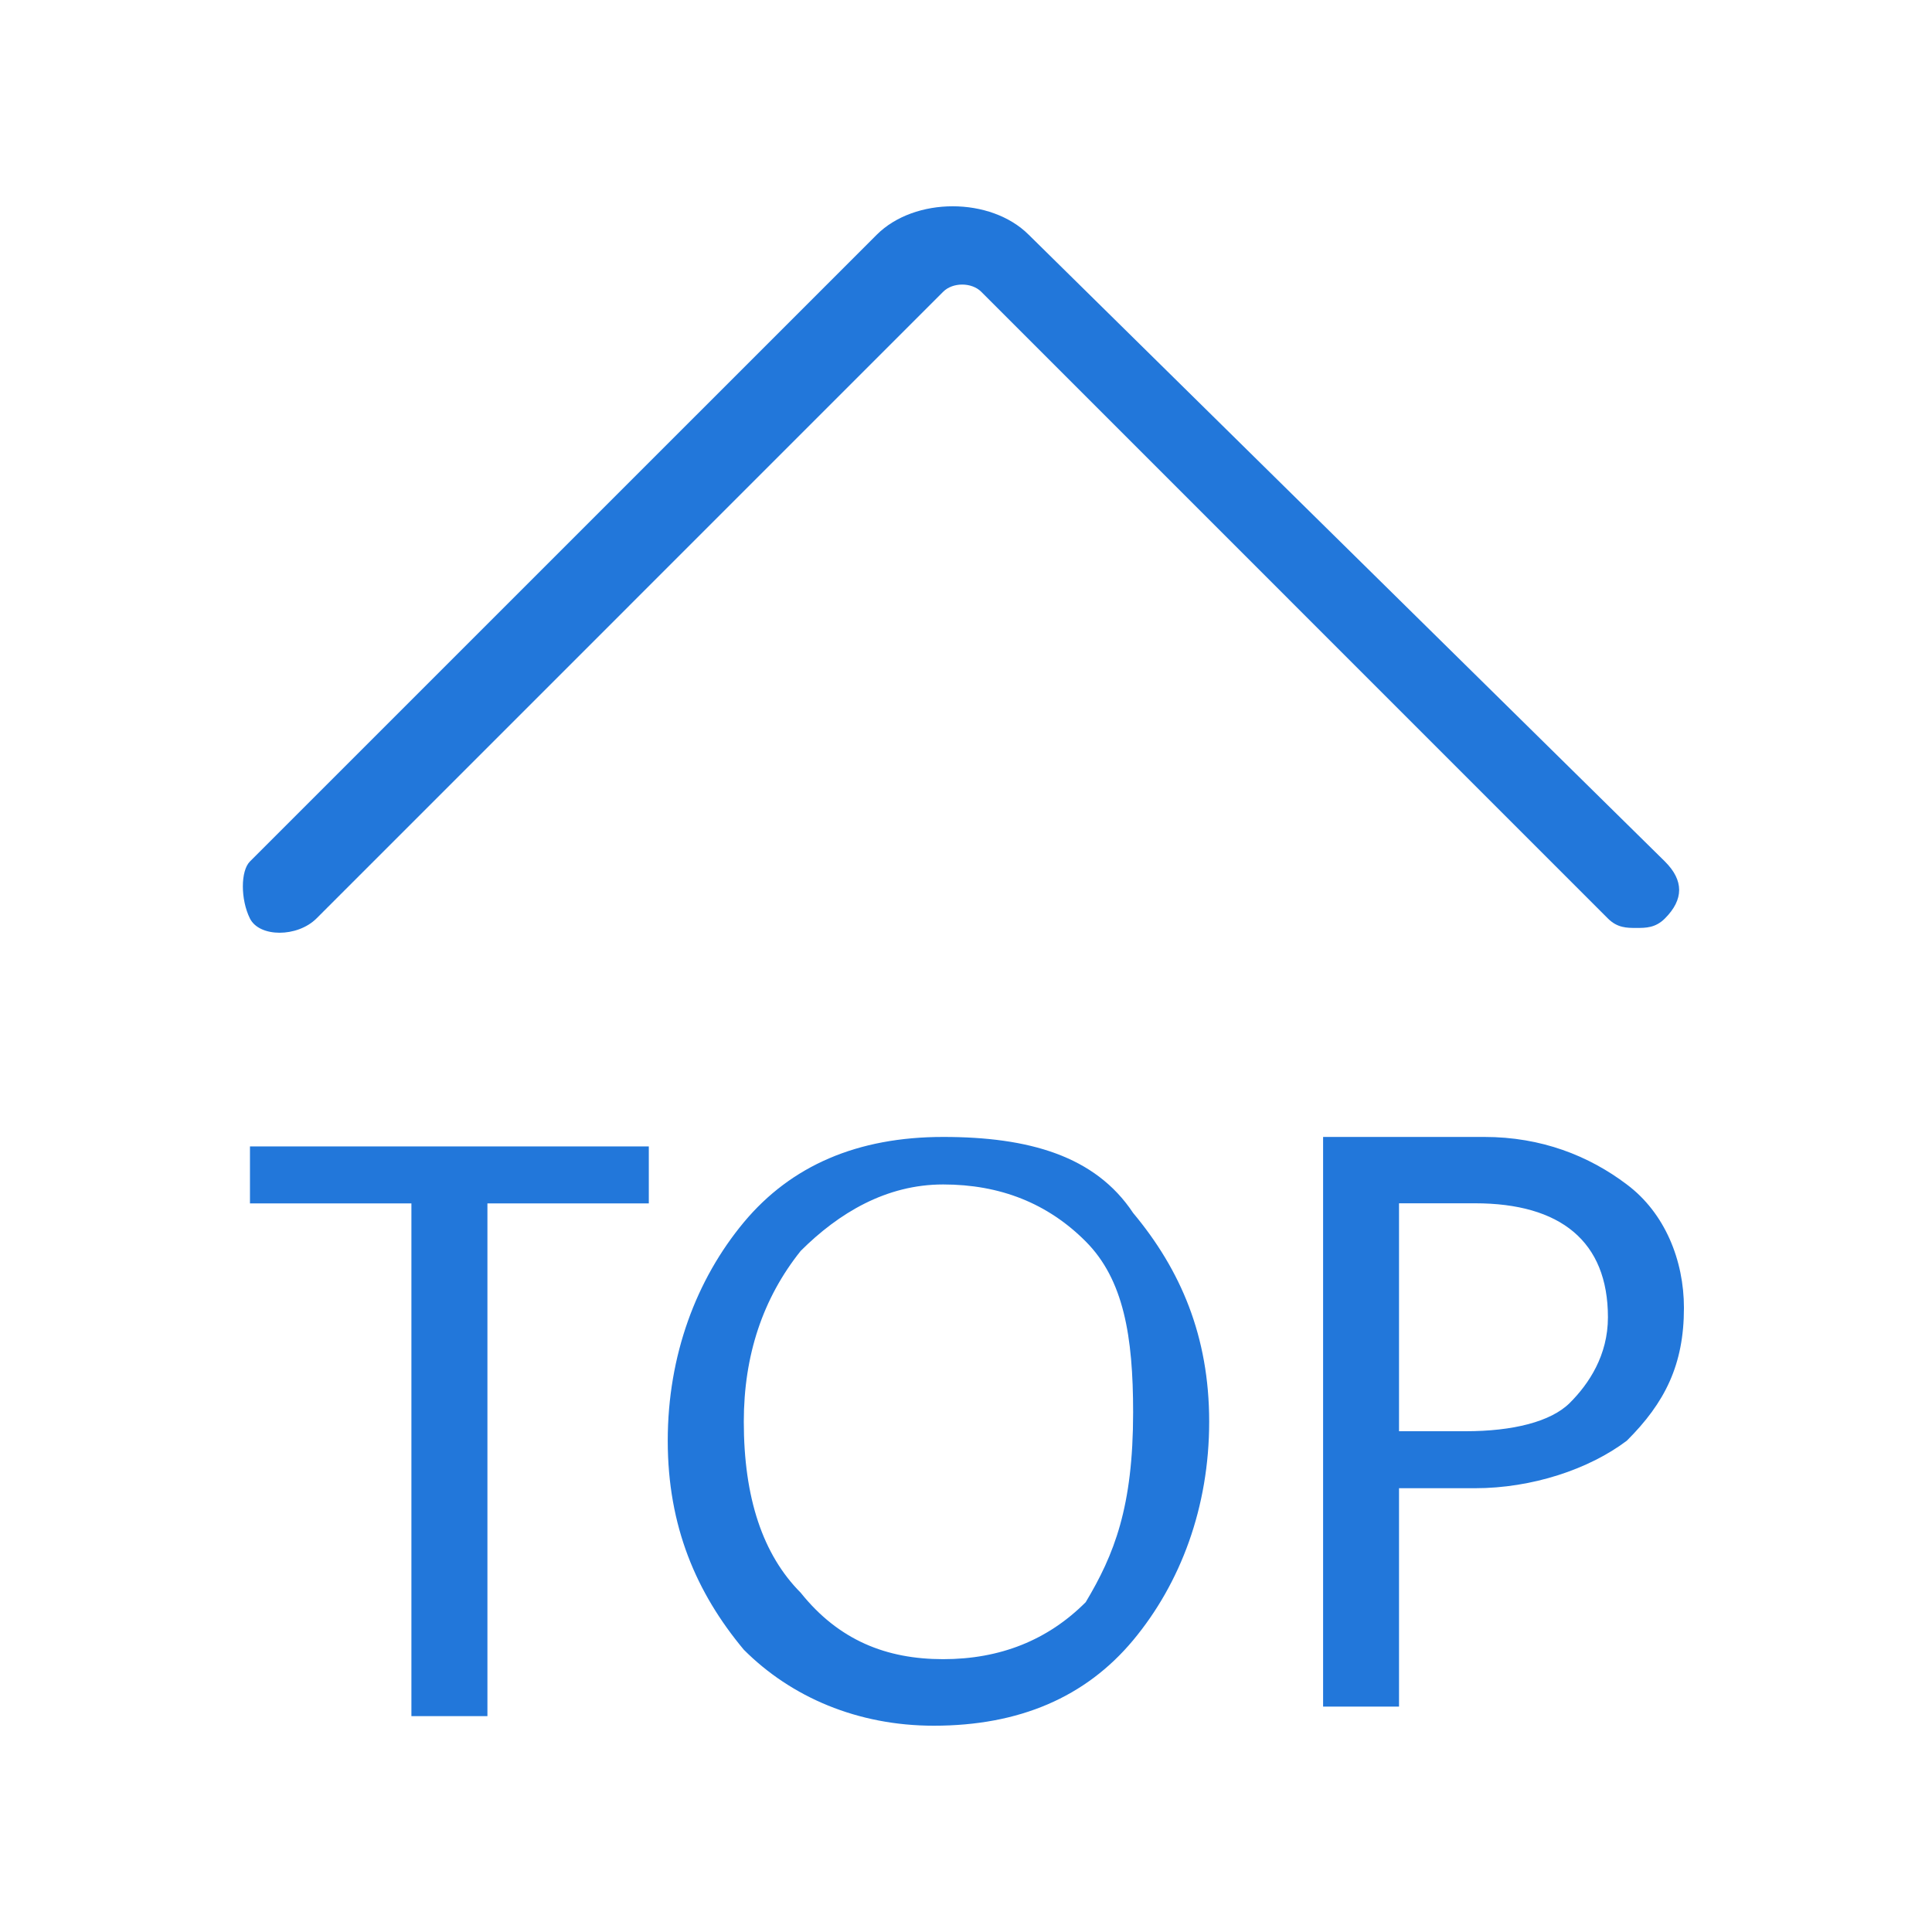
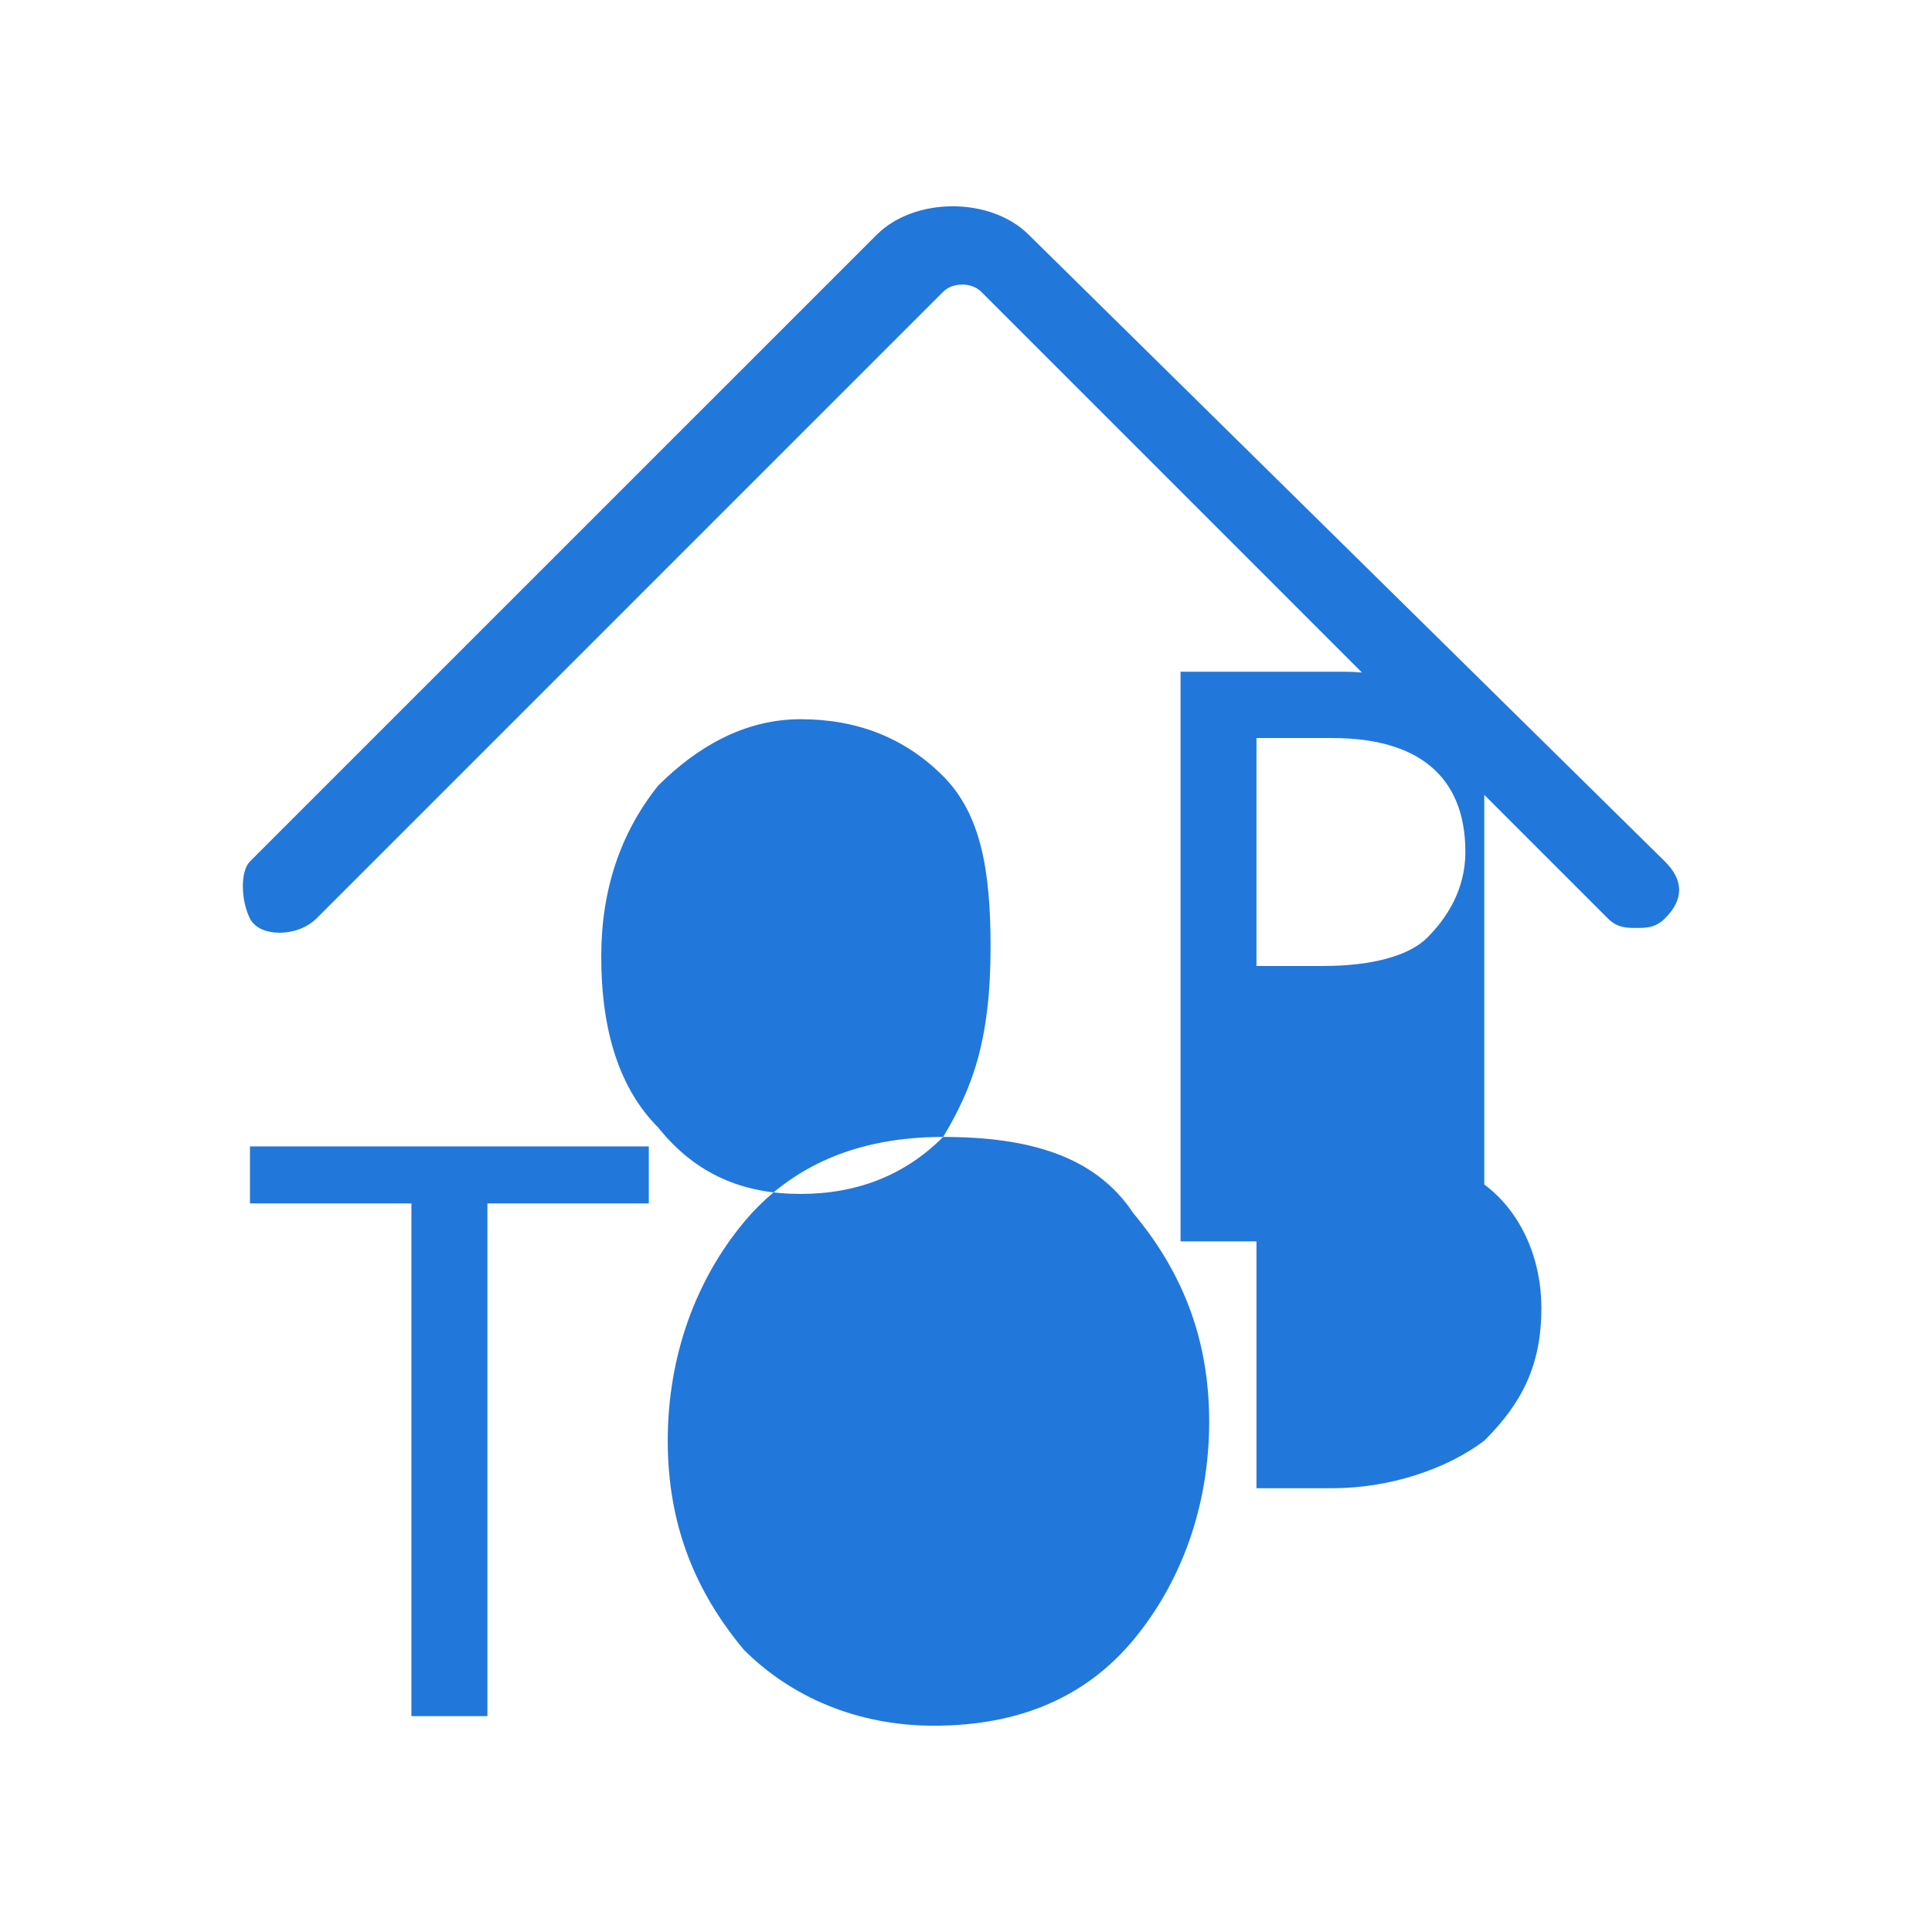
<svg xmlns="http://www.w3.org/2000/svg" t="1505658690737" class="icon" style="" viewBox="0 0 1024 1024" version="1.1" p-id="15856" width="40" height="40">
  <defs>
    <style type="text/css" />
  </defs>
-   <path d="M167.733 486.81l332.18-332.181c5.043-5.067 15.078-5.067 20.145 0l332.155 332.18c5.042 5.018 10.01 5.018 15.1 5.018 5.044 0 10.085 0 15.128-5.018 10.059-10.084 10.059-20.167 0-30.202L545.243 124.426c-20.145-20.118-60.43-20.118-80.574 0l-332.206 332.182c-4.992 5.017-4.992 20.118 0 30.202 5.043 10.085 25.136 10.085 35.27 0z m-35.245 151.012h85.566v271.775h40.288V637.823h85.54v-30.202h-211.395v30.202z m367.401-35.219c-45.28 0-80.526 15.102-105.66 45.255-25.186 30.301-40.311 70.539-40.311 115.743 0 45.355 15.125 80.574 40.311 110.777 25.135 25.186 60.38 40.288 100.692 40.288 45.279 0 80.474-15.102 105.659-45.305 25.186-30.251 40.312-70.539 40.312-115.842 0-45.255-15.127-80.475-40.312-110.629-20.094-30.3-55.337-40.288-100.691-40.288z m75.556 246.59c-20.144 20.168-45.379 30.202-75.556 30.202-30.155 0-55.34-10.035-75.508-35.22-20.095-20.169-30.154-50.321-30.154-90.658 0-35.122 10.059-65.374 30.154-90.511 20.167-20.117 45.353-35.219 75.508-35.219 30.177 0 55.412 9.985 75.556 30.203 20.118 20.167 25.134 50.272 25.134 90.557 0.001 50.275-10.058 75.461-25.134 100.646z m286.802-221.405c-20.095-15.199-45.28-25.186-75.506-25.186h-85.469v301.929h40.238V788.788h40.261c30.203 0 60.429-10.034 80.475-25.185 20.193-20.118 30.277-40.236 30.277-70.392 0-25.184-10.084-50.32-30.277-65.421z m-30.177 115.743c-10.059 10.037-30.203 15.053-55.34 15.053h-35.218v-120.812h40.261c45.327 0 70.465 20.168 70.465 60.406 0 20.167-10.085 35.269-20.168 45.353z" fill="#2277da" p-id="15857" />
+   <path d="M167.733 486.81l332.18-332.181c5.043-5.067 15.078-5.067 20.145 0l332.155 332.18c5.042 5.018 10.01 5.018 15.1 5.018 5.044 0 10.085 0 15.128-5.018 10.059-10.084 10.059-20.167 0-30.202L545.243 124.426c-20.145-20.118-60.43-20.118-80.574 0l-332.206 332.182c-4.992 5.017-4.992 20.118 0 30.202 5.043 10.085 25.136 10.085 35.27 0z m-35.245 151.012h85.566v271.775h40.288V637.823h85.54v-30.202h-211.395v30.202z m367.401-35.219c-45.28 0-80.526 15.102-105.66 45.255-25.186 30.301-40.311 70.539-40.311 115.743 0 45.355 15.125 80.574 40.311 110.777 25.135 25.186 60.38 40.288 100.692 40.288 45.279 0 80.474-15.102 105.659-45.305 25.186-30.251 40.312-70.539 40.312-115.842 0-45.255-15.127-80.475-40.312-110.629-20.094-30.3-55.337-40.288-100.691-40.288z c-20.144 20.168-45.379 30.202-75.556 30.202-30.155 0-55.34-10.035-75.508-35.22-20.095-20.169-30.154-50.321-30.154-90.658 0-35.122 10.059-65.374 30.154-90.511 20.167-20.117 45.353-35.219 75.508-35.219 30.177 0 55.412 9.985 75.556 30.203 20.118 20.167 25.134 50.272 25.134 90.557 0.001 50.275-10.058 75.461-25.134 100.646z m286.802-221.405c-20.095-15.199-45.28-25.186-75.506-25.186h-85.469v301.929h40.238V788.788h40.261c30.203 0 60.429-10.034 80.475-25.185 20.193-20.118 30.277-40.236 30.277-70.392 0-25.184-10.084-50.32-30.277-65.421z m-30.177 115.743c-10.059 10.037-30.203 15.053-55.34 15.053h-35.218v-120.812h40.261c45.327 0 70.465 20.168 70.465 60.406 0 20.167-10.085 35.269-20.168 45.353z" fill="#2277da" p-id="15857" />
</svg>